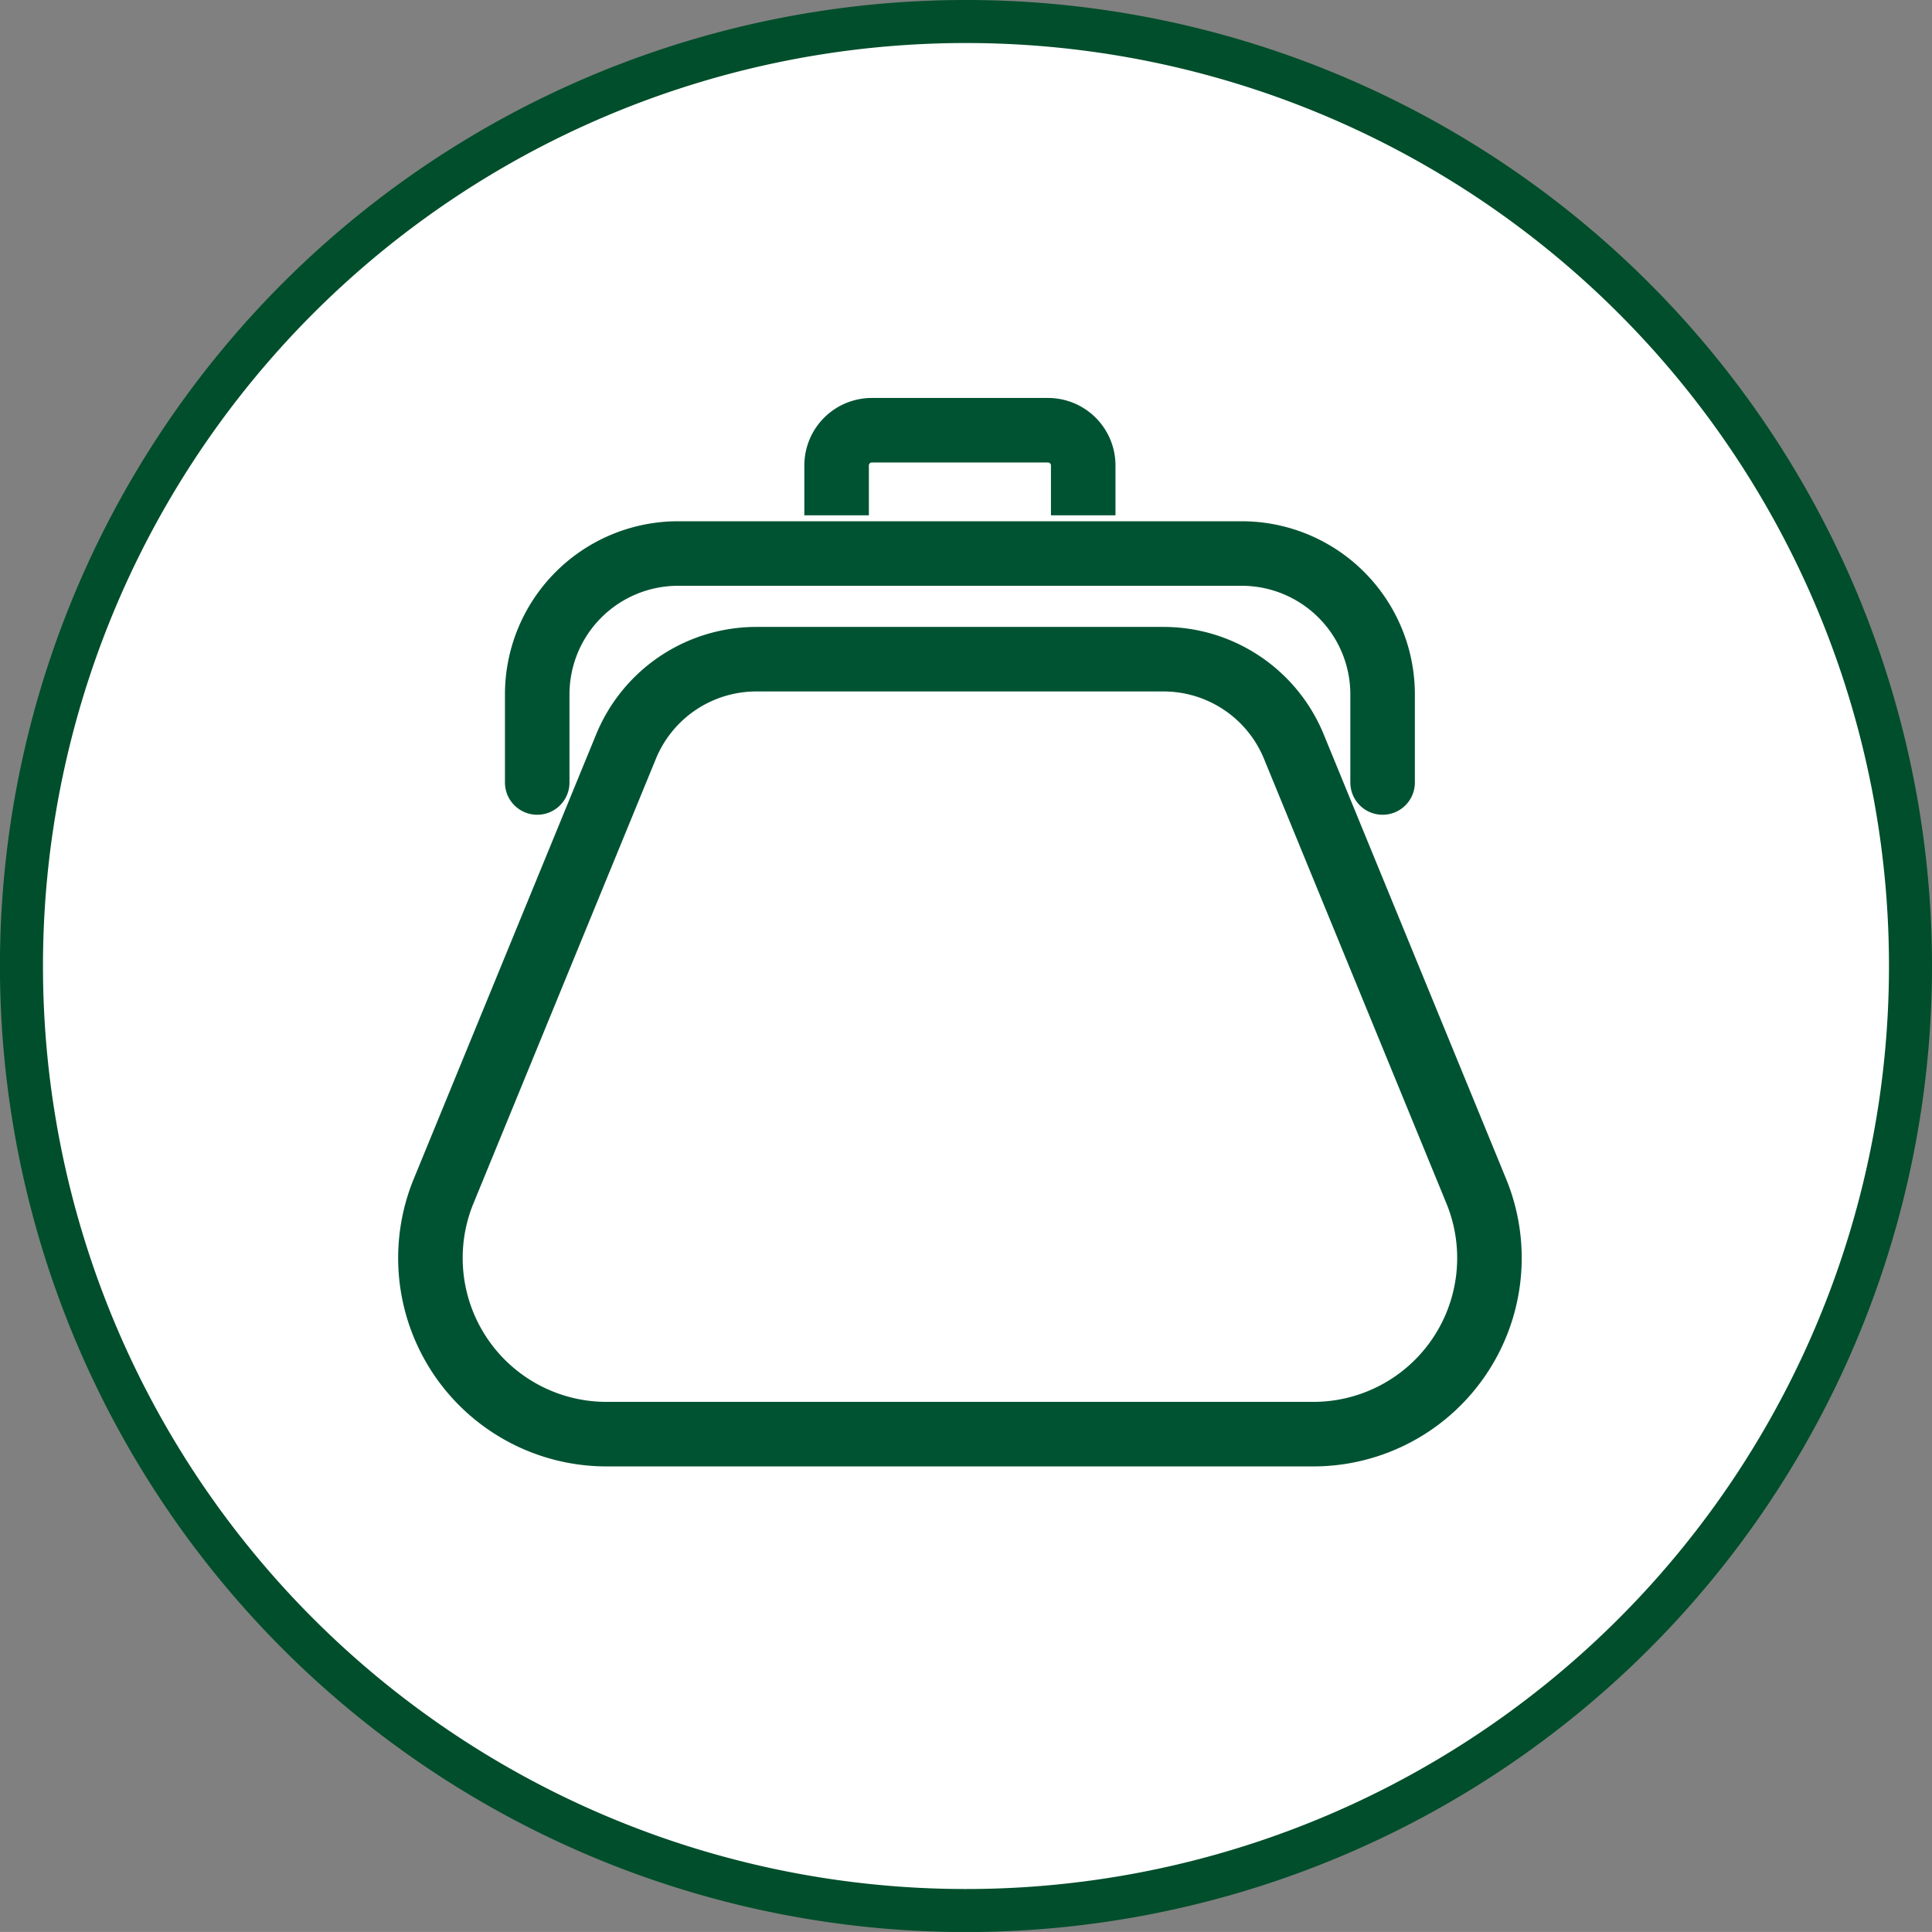
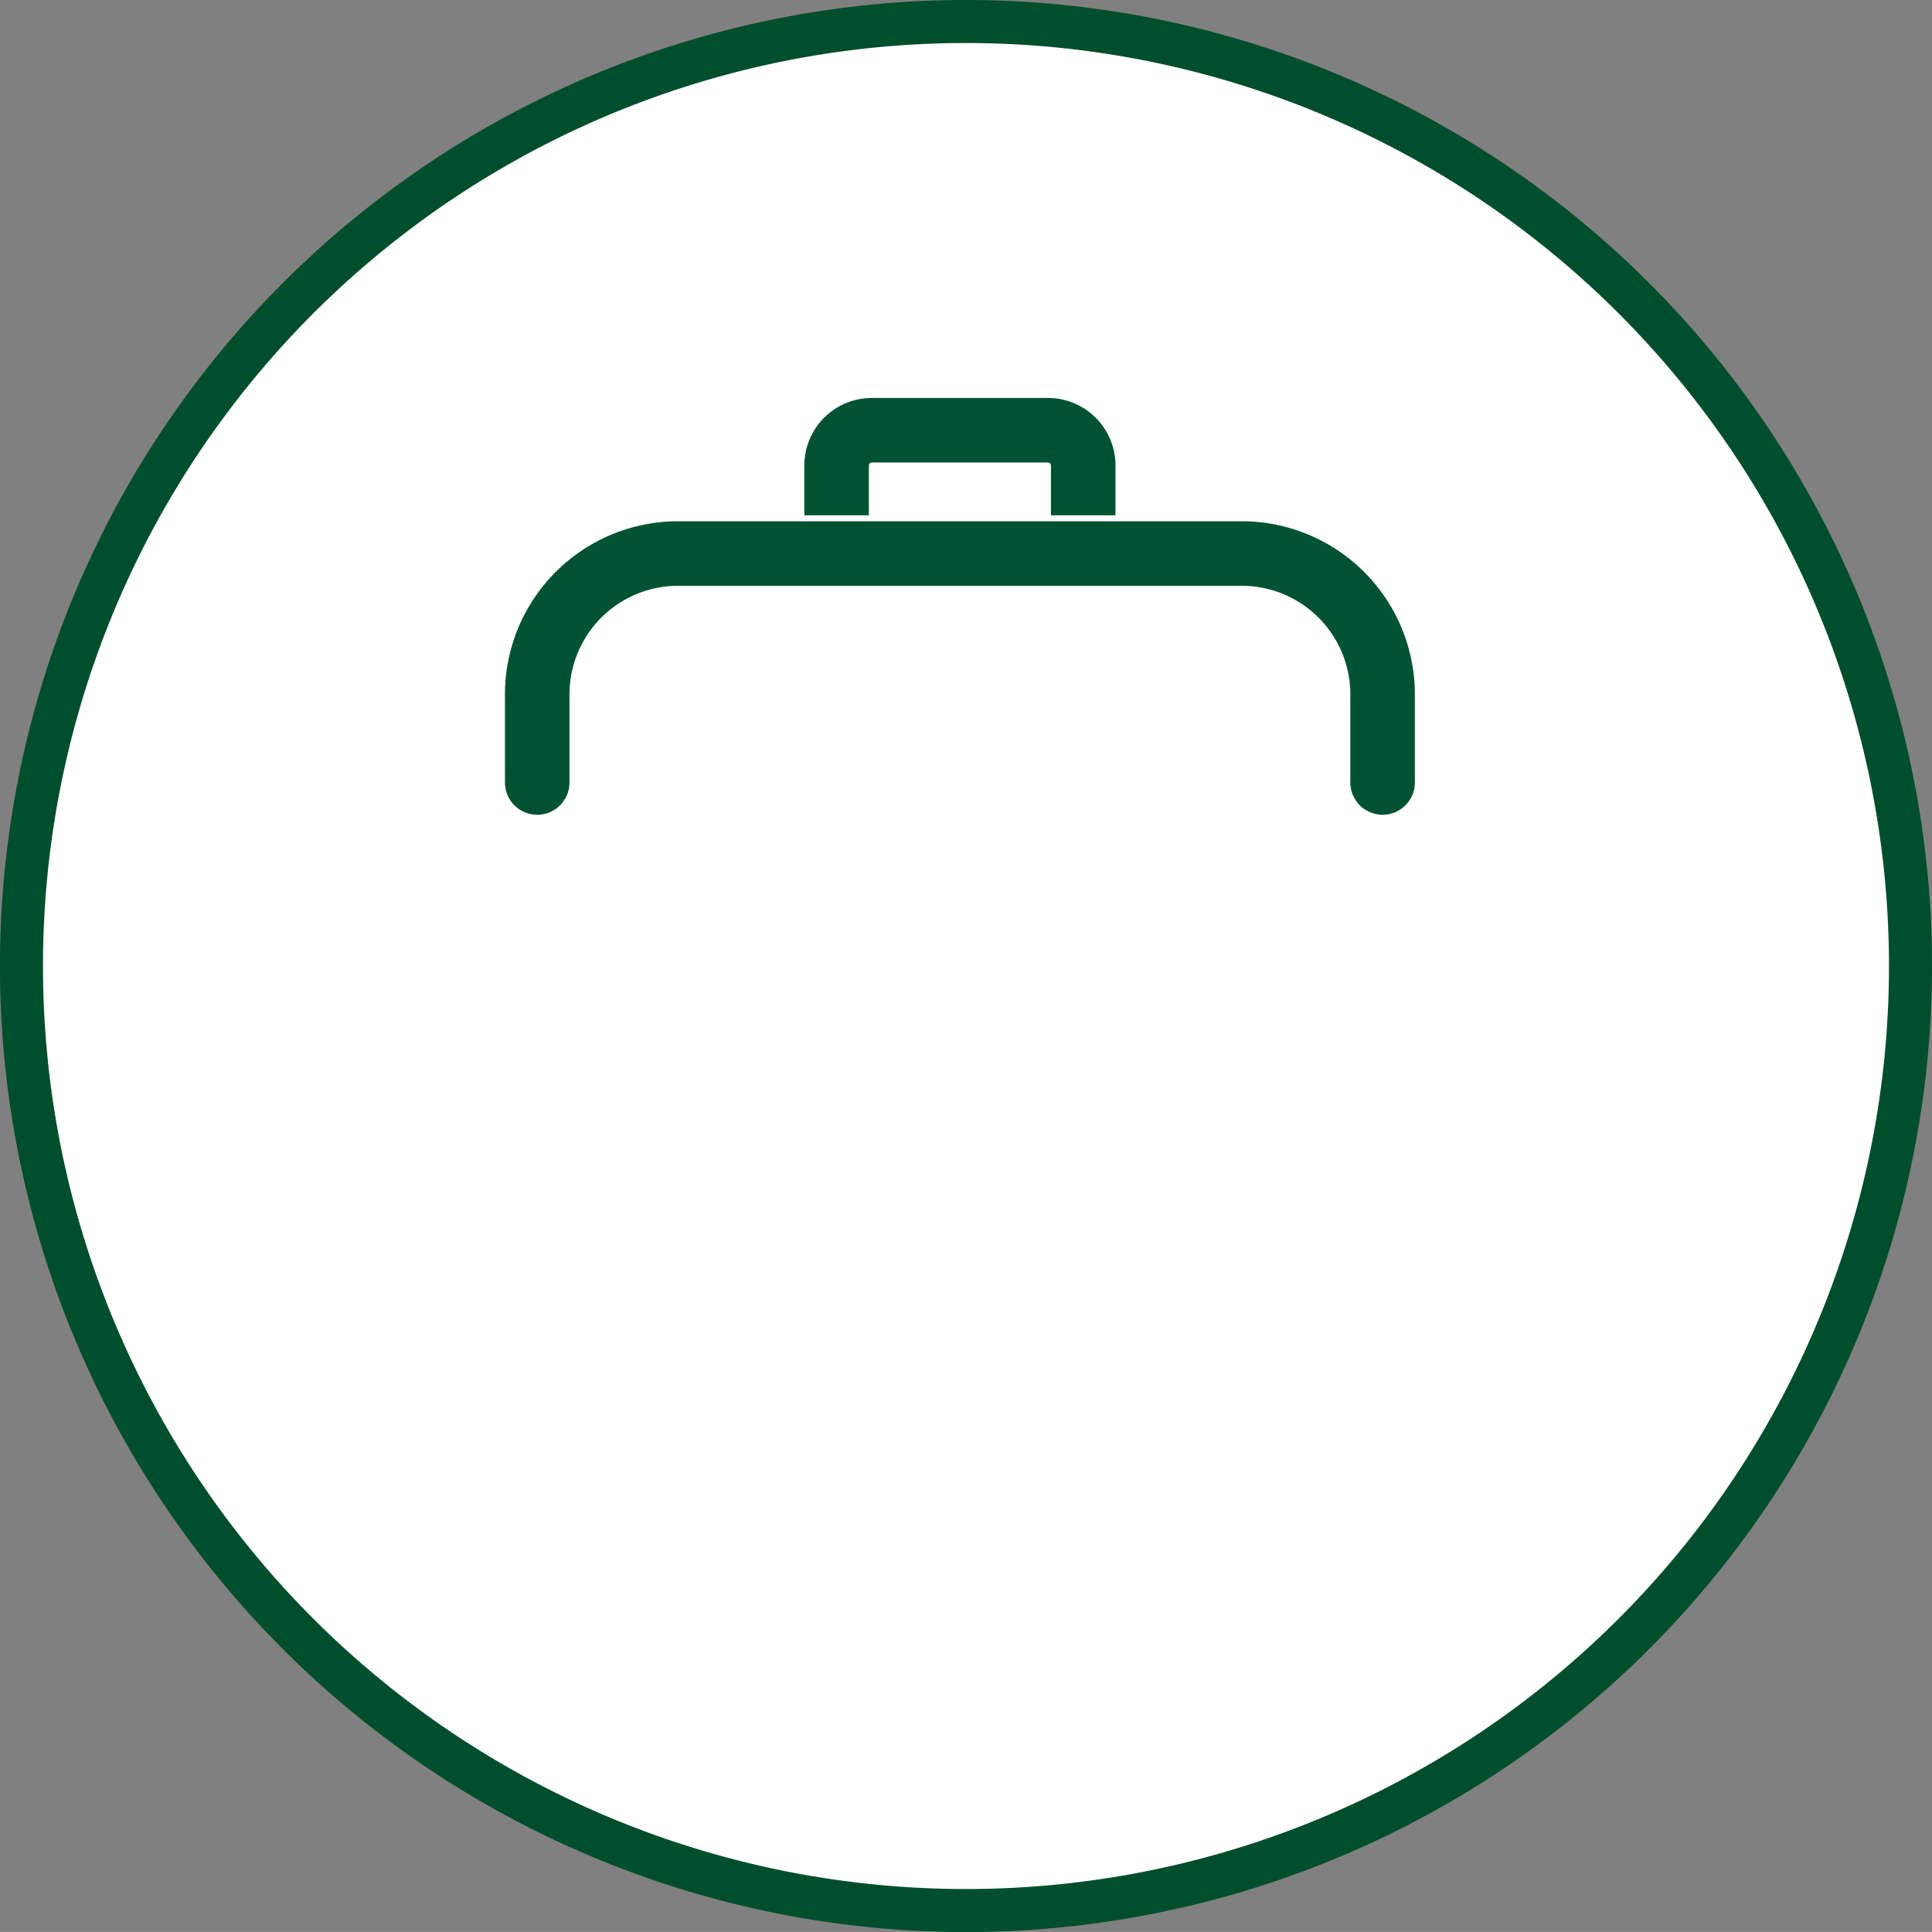
<svg xmlns="http://www.w3.org/2000/svg" width="44.907" height="44.906" viewBox="0 0 44.907 44.906">
  <rect x="0" y="0" width="44.907" height="44.906" fill="#808080" stroke="none" />
  <g transform="translate(-84 -1268)">
    <path d="M44.19,22.2A21.954,21.954,0,1,1,22.223.283,21.955,21.955,0,0,1,44.19,22.2" transform="translate(84.217 1268.217)" fill="#fff" stroke="#004e2b" stroke-width="1" />
    <g transform="translate(93.591 1277.591)">
-       <path d="M21.525,32.013H5.1A4.094,4.094,0,0,1,1.31,26.365L5.55,16.032A3.275,3.275,0,0,1,8.58,14h9.463a3.274,3.274,0,0,1,3.03,2.032l4.24,10.333A4.094,4.094,0,0,1,21.525,32.013Z" transform="translate(-0.59 -8.269)" fill="none" stroke="#005332" stroke-linecap="round" stroke-linejoin="round" stroke-width="1.5" />
      <path d="M7.073,13.322V11.275A3.275,3.275,0,0,1,10.348,8h13.1a3.275,3.275,0,0,1,3.275,3.275v2.047" transform="translate(-4.177 -4.725)" fill="none" stroke="#005332" stroke-linecap="round" stroke-linejoin="round" stroke-width="1.5" />
      <path d="M24.073,2.228V1.819A.819.819,0,0,1,24.892,1h4.094a.819.819,0,0,1,.819.819v.409" transform="translate(-14.218 -0.591)" fill="none" stroke="#005332" stroke-linecap="square" stroke-linejoin="round" stroke-width="1.5" />
    </g>
  </g>
</svg>